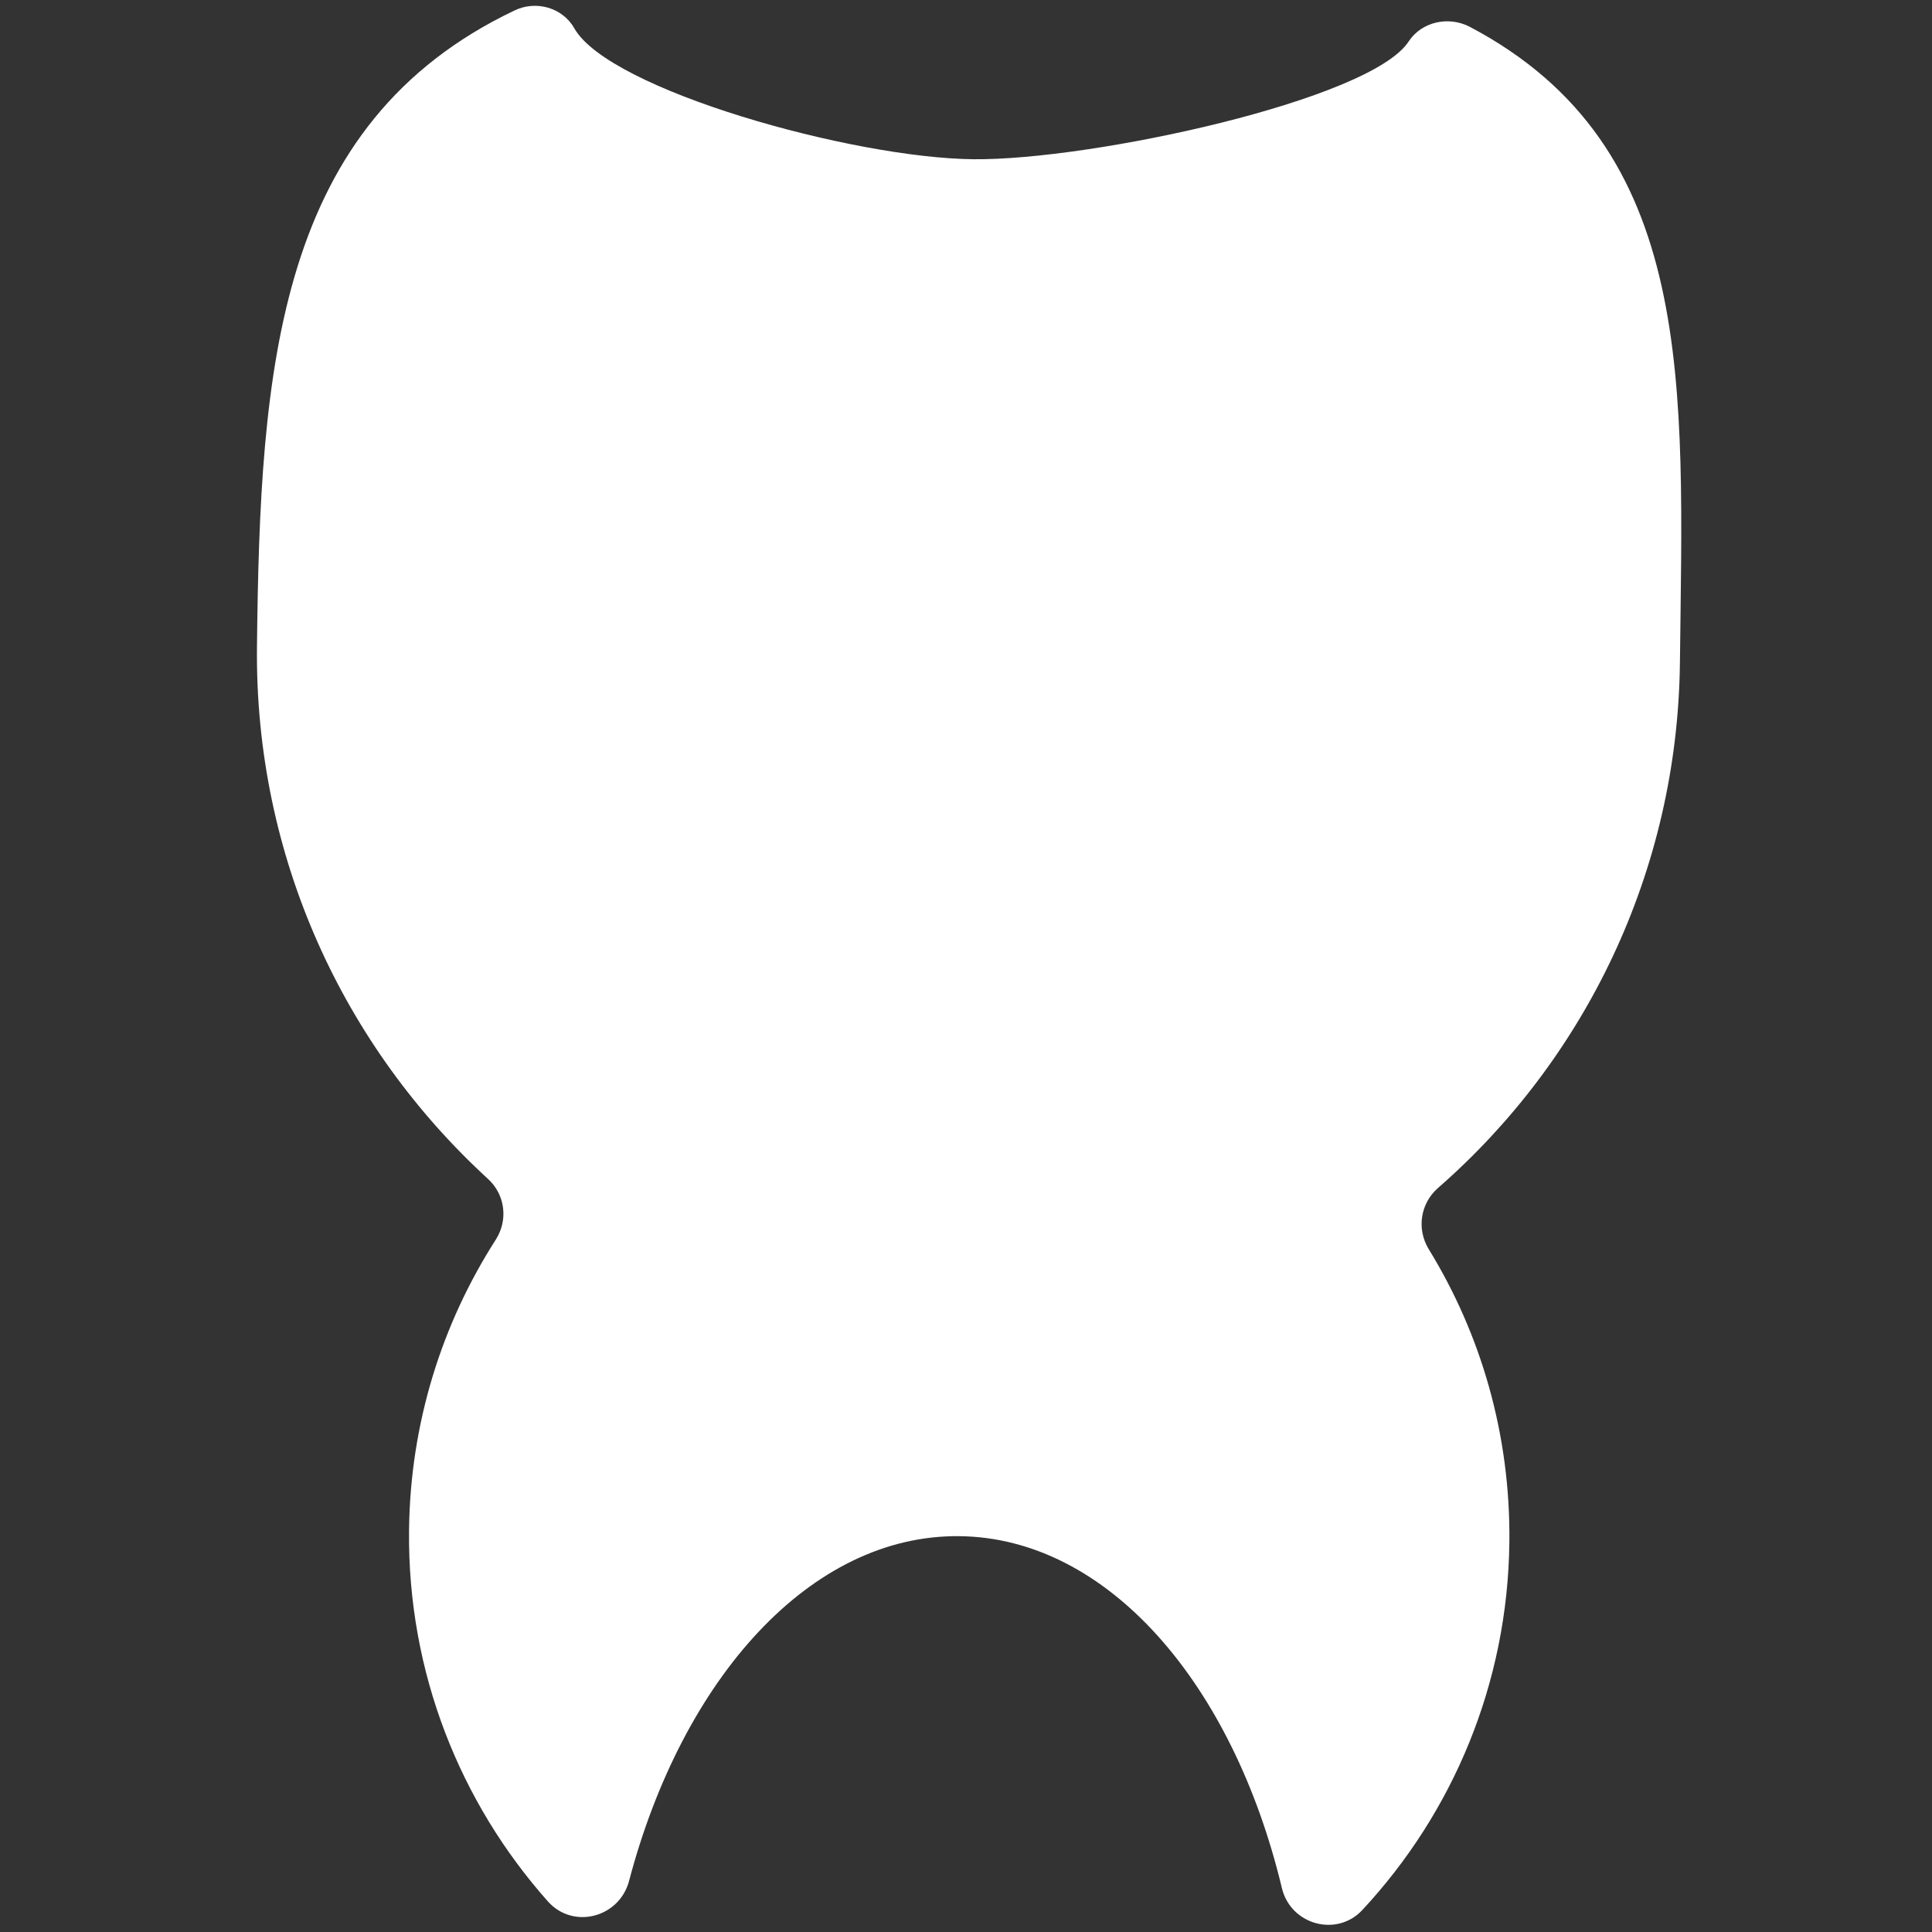
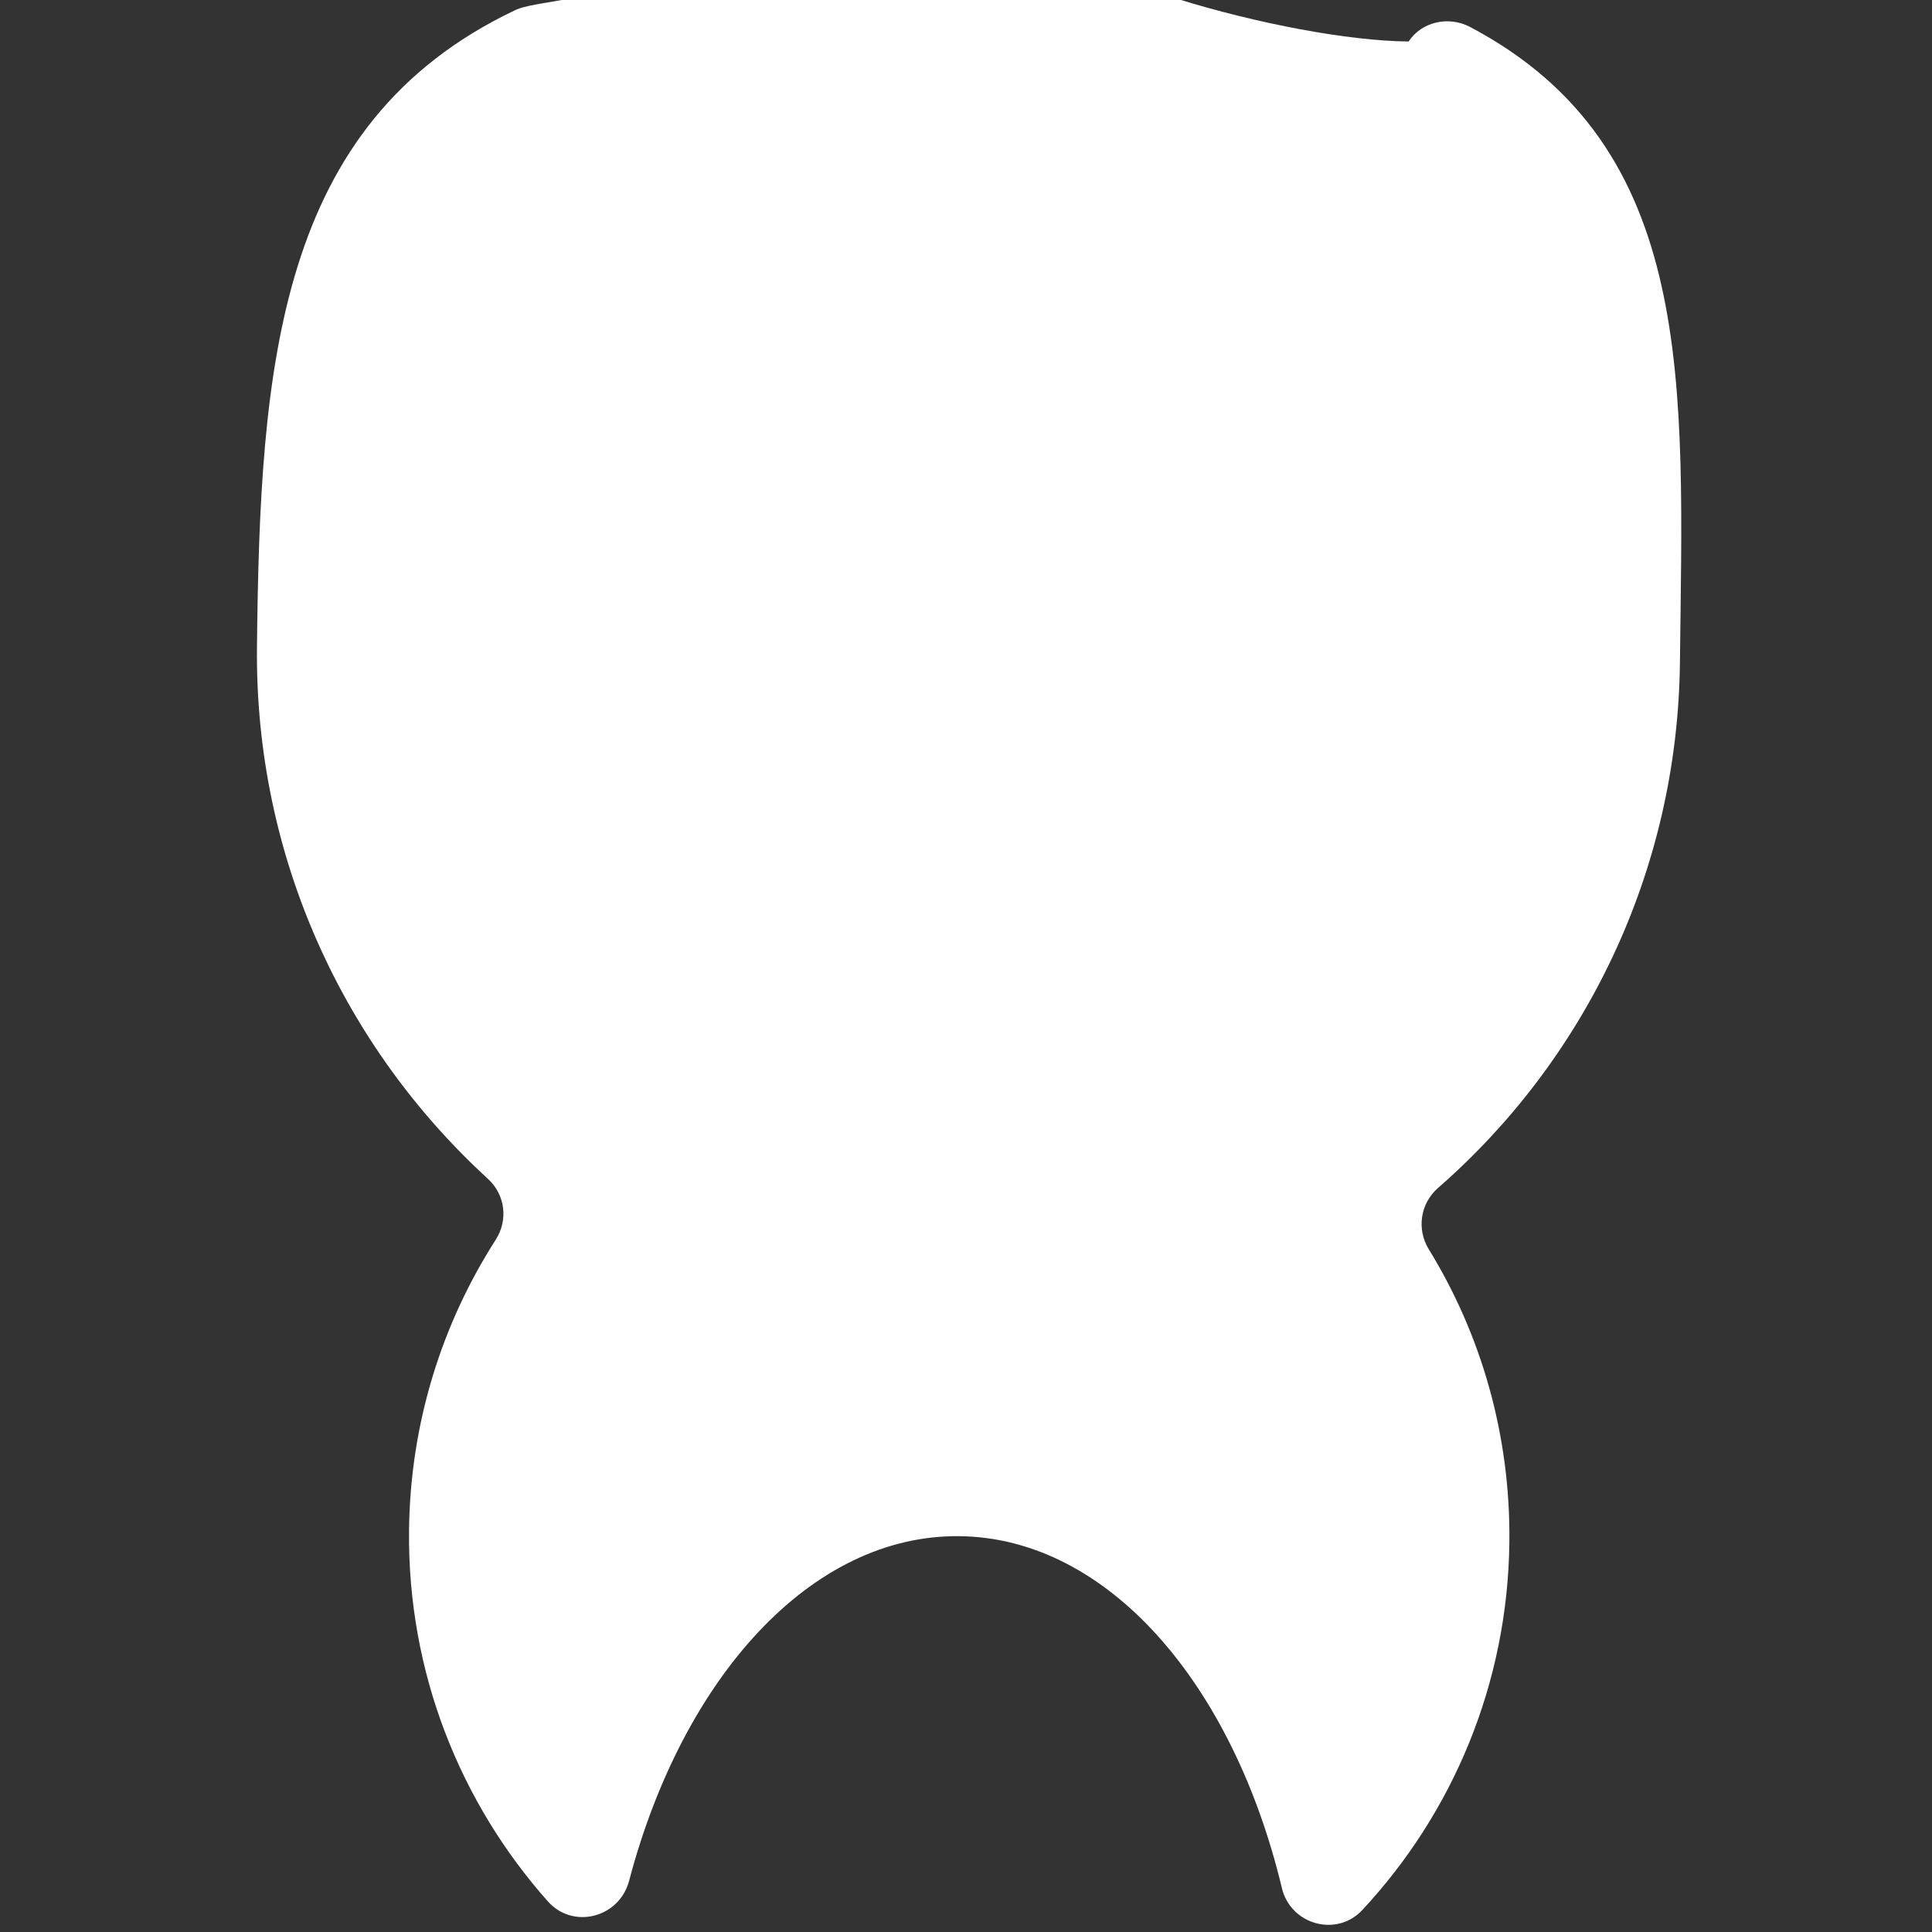
<svg xmlns="http://www.w3.org/2000/svg" version="1.1" id="Capa_1" x="0px" y="0px" viewBox="0 0 512 512" style="enable-background:new 0 0 512 512;" xml:space="preserve">
  <rect x="0" y="0" width="512" height="512" fill="#333333" stroke="none" />
  <style type="text/css">
	.st0{fill:#FFFFFF;}
</style>
-   <path class="st0" d="M445.2,175.5C446,102.3,450,39,389.5,7.1c-5.6-2.9-12.7-1.4-16.2,3.9c-10.1,15.5-83.9,31.5-115.3,31.2  c-32.1-0.3-96.6-18.4-105.8-34.7C149.1,2,142,0,136.3,2.8C73.4,32.8,68.9,97,68.1,171.4c-0.6,55.8,23.1,106.1,61.2,141  c4.6,4.2,5.4,10.9,2.1,16.1c-14.3,22.3-22.7,48.7-23,77.1c-0.4,37.7,13.6,72.2,36.8,98.3c6.7,7.5,18.9,4.3,21.5-5.4  c14.2-53.9,48.2-91.8,87.5-91.4c39.3,0.4,72.5,39,85.5,93.2c2.3,9.8,14.6,13.2,21.4,5.8c23.8-25.6,38.5-59.8,38.9-97.5  c0.3-28.4-7.5-55-21.4-77.6c-3.2-5.3-2.2-12,2.4-16.1C419.8,281.1,444.6,231.2,445.2,175.5z" />
+   <path class="st0" d="M445.2,175.5C446,102.3,450,39,389.5,7.1c-5.6-2.9-12.7-1.4-16.2,3.9c-32.1-0.3-96.6-18.4-105.8-34.7C149.1,2,142,0,136.3,2.8C73.4,32.8,68.9,97,68.1,171.4c-0.6,55.8,23.1,106.1,61.2,141  c4.6,4.2,5.4,10.9,2.1,16.1c-14.3,22.3-22.7,48.7-23,77.1c-0.4,37.7,13.6,72.2,36.8,98.3c6.7,7.5,18.9,4.3,21.5-5.4  c14.2-53.9,48.2-91.8,87.5-91.4c39.3,0.4,72.5,39,85.5,93.2c2.3,9.8,14.6,13.2,21.4,5.8c23.8-25.6,38.5-59.8,38.9-97.5  c0.3-28.4-7.5-55-21.4-77.6c-3.2-5.3-2.2-12,2.4-16.1C419.8,281.1,444.6,231.2,445.2,175.5z" />
</svg>